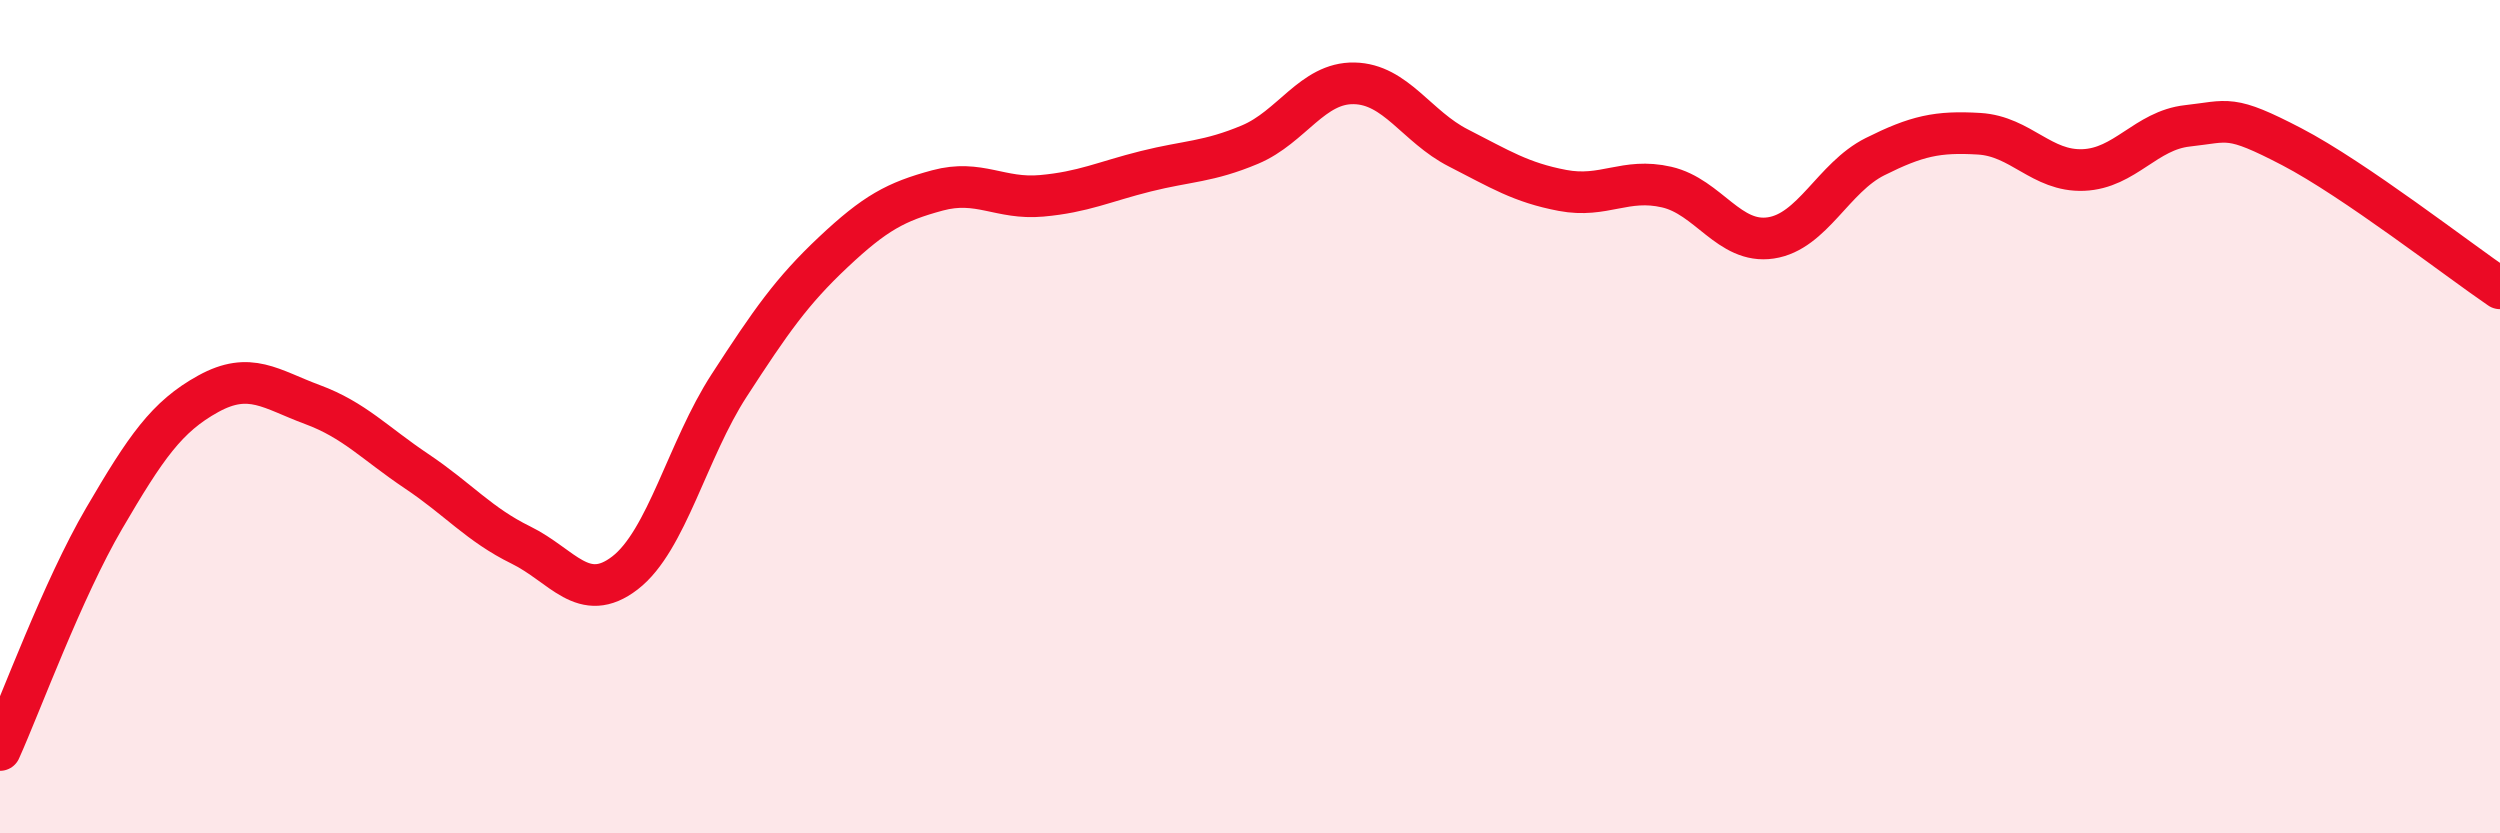
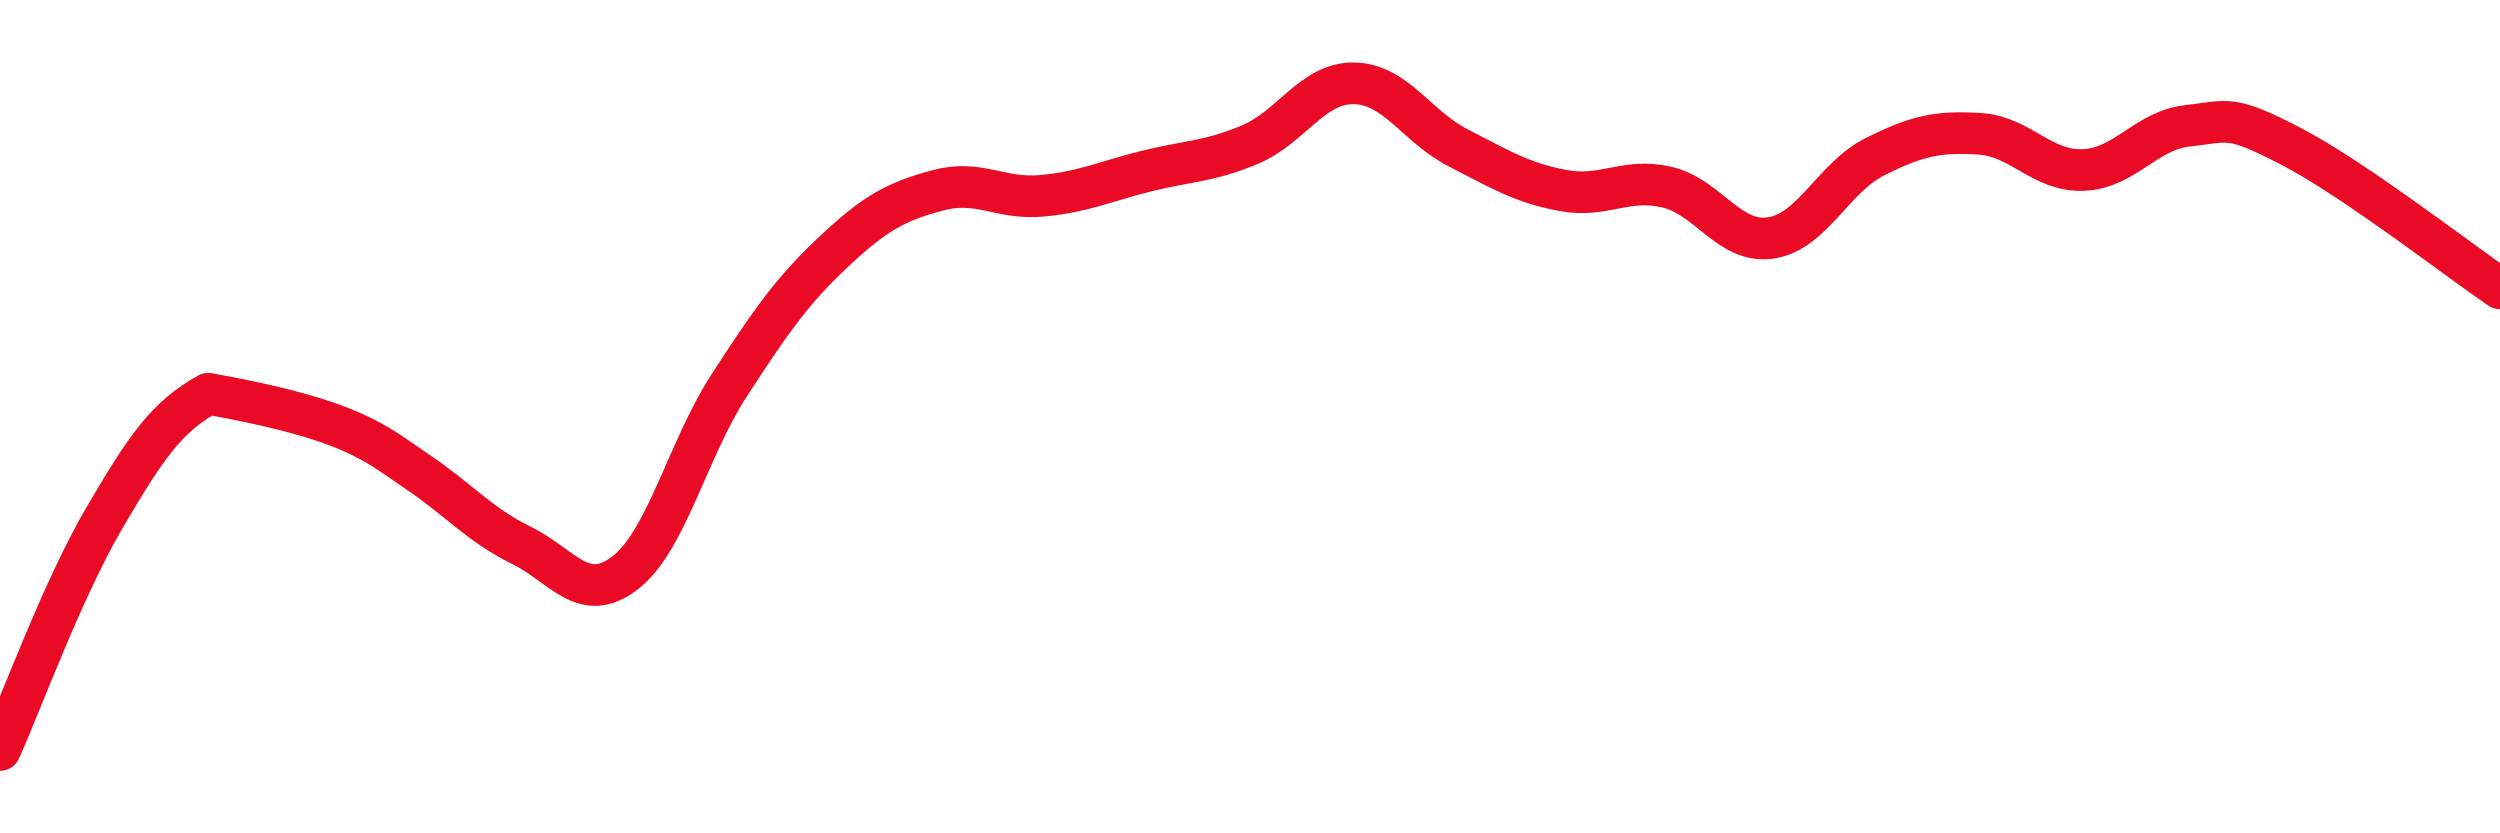
<svg xmlns="http://www.w3.org/2000/svg" width="60" height="20" viewBox="0 0 60 20">
-   <path d="M 0,18 C 0.5,16.89 1.5,14.15 2.5,12.44 C 3.5,10.73 4,10 5,9.45 C 6,8.9 6.5,9.34 7.5,9.71 C 8.5,10.08 9,10.64 10,11.31 C 11,11.98 11.5,12.59 12.5,13.08 C 13.5,13.57 14,14.52 15,13.75 C 16,12.98 16.5,10.79 17.5,9.25 C 18.5,7.71 19,6.99 20,6.05 C 21,5.11 21.5,4.84 22.5,4.57 C 23.5,4.3 24,4.79 25,4.7 C 26,4.61 26.5,4.36 27.5,4.11 C 28.5,3.86 29,3.89 30,3.47 C 31,3.05 31.5,1.98 32.5,2 C 33.5,2.02 34,3.04 35,3.55 C 36,4.06 36.5,4.38 37.5,4.57 C 38.5,4.76 39,4.26 40,4.49 C 41,4.72 41.5,5.86 42.5,5.71 C 43.5,5.56 44,4.26 45,3.76 C 46,3.26 46.5,3.15 47.5,3.21 C 48.5,3.27 49,4.12 50,4.08 C 51,4.04 51.5,3.13 52.5,3.02 C 53.5,2.91 53.5,2.74 55,3.52 C 56.5,4.3 59,6.24 60,6.92L60 20L0 20Z" fill="#EB0A25" opacity="0.1" stroke-linecap="round" stroke-linejoin="round" />
-   <path d="M 0,18 C 0.5,16.89 1.5,14.15 2.5,12.44 C 3.5,10.73 4,10 5,9.45 C 6,8.9 6.5,9.34 7.5,9.71 C 8.5,10.08 9,10.64 10,11.31 C 11,11.98 11.5,12.59 12.5,13.08 C 13.5,13.57 14,14.52 15,13.75 C 16,12.98 16.5,10.79 17.5,9.25 C 18.5,7.71 19,6.99 20,6.05 C 21,5.11 21.5,4.84 22.5,4.57 C 23.5,4.3 24,4.79 25,4.7 C 26,4.61 26.5,4.36 27.5,4.11 C 28.5,3.86 29,3.89 30,3.47 C 31,3.05 31.5,1.98 32.5,2 C 33.5,2.02 34,3.04 35,3.55 C 36,4.06 36.5,4.38 37.5,4.57 C 38.5,4.76 39,4.26 40,4.49 C 41,4.72 41.5,5.86 42.5,5.71 C 43.5,5.56 44,4.26 45,3.76 C 46,3.26 46.5,3.15 47.5,3.21 C 48.5,3.27 49,4.12 50,4.08 C 51,4.04 51.5,3.13 52.5,3.02 C 53.5,2.91 53.5,2.74 55,3.52 C 56.5,4.3 59,6.24 60,6.92" stroke="#EB0A25" stroke-width="1" fill="none" stroke-linecap="round" stroke-linejoin="round" />
+   <path d="M 0,18 C 0.5,16.89 1.5,14.15 2.5,12.44 C 3.5,10.73 4,10 5,9.45 C 8.5,10.08 9,10.64 10,11.31 C 11,11.98 11.5,12.59 12.5,13.08 C 13.5,13.57 14,14.52 15,13.75 C 16,12.98 16.5,10.79 17.5,9.25 C 18.5,7.71 19,6.99 20,6.05 C 21,5.11 21.5,4.84 22.5,4.57 C 23.5,4.3 24,4.79 25,4.7 C 26,4.61 26.5,4.36 27.5,4.11 C 28.5,3.86 29,3.89 30,3.47 C 31,3.05 31.5,1.98 32.5,2 C 33.5,2.02 34,3.04 35,3.55 C 36,4.06 36.5,4.38 37.5,4.57 C 38.5,4.76 39,4.26 40,4.49 C 41,4.72 41.5,5.86 42.5,5.71 C 43.5,5.56 44,4.26 45,3.76 C 46,3.26 46.5,3.15 47.5,3.21 C 48.5,3.27 49,4.12 50,4.08 C 51,4.04 51.5,3.13 52.5,3.02 C 53.5,2.91 53.5,2.74 55,3.52 C 56.5,4.3 59,6.24 60,6.92" stroke="#EB0A25" stroke-width="1" fill="none" stroke-linecap="round" stroke-linejoin="round" />
</svg>